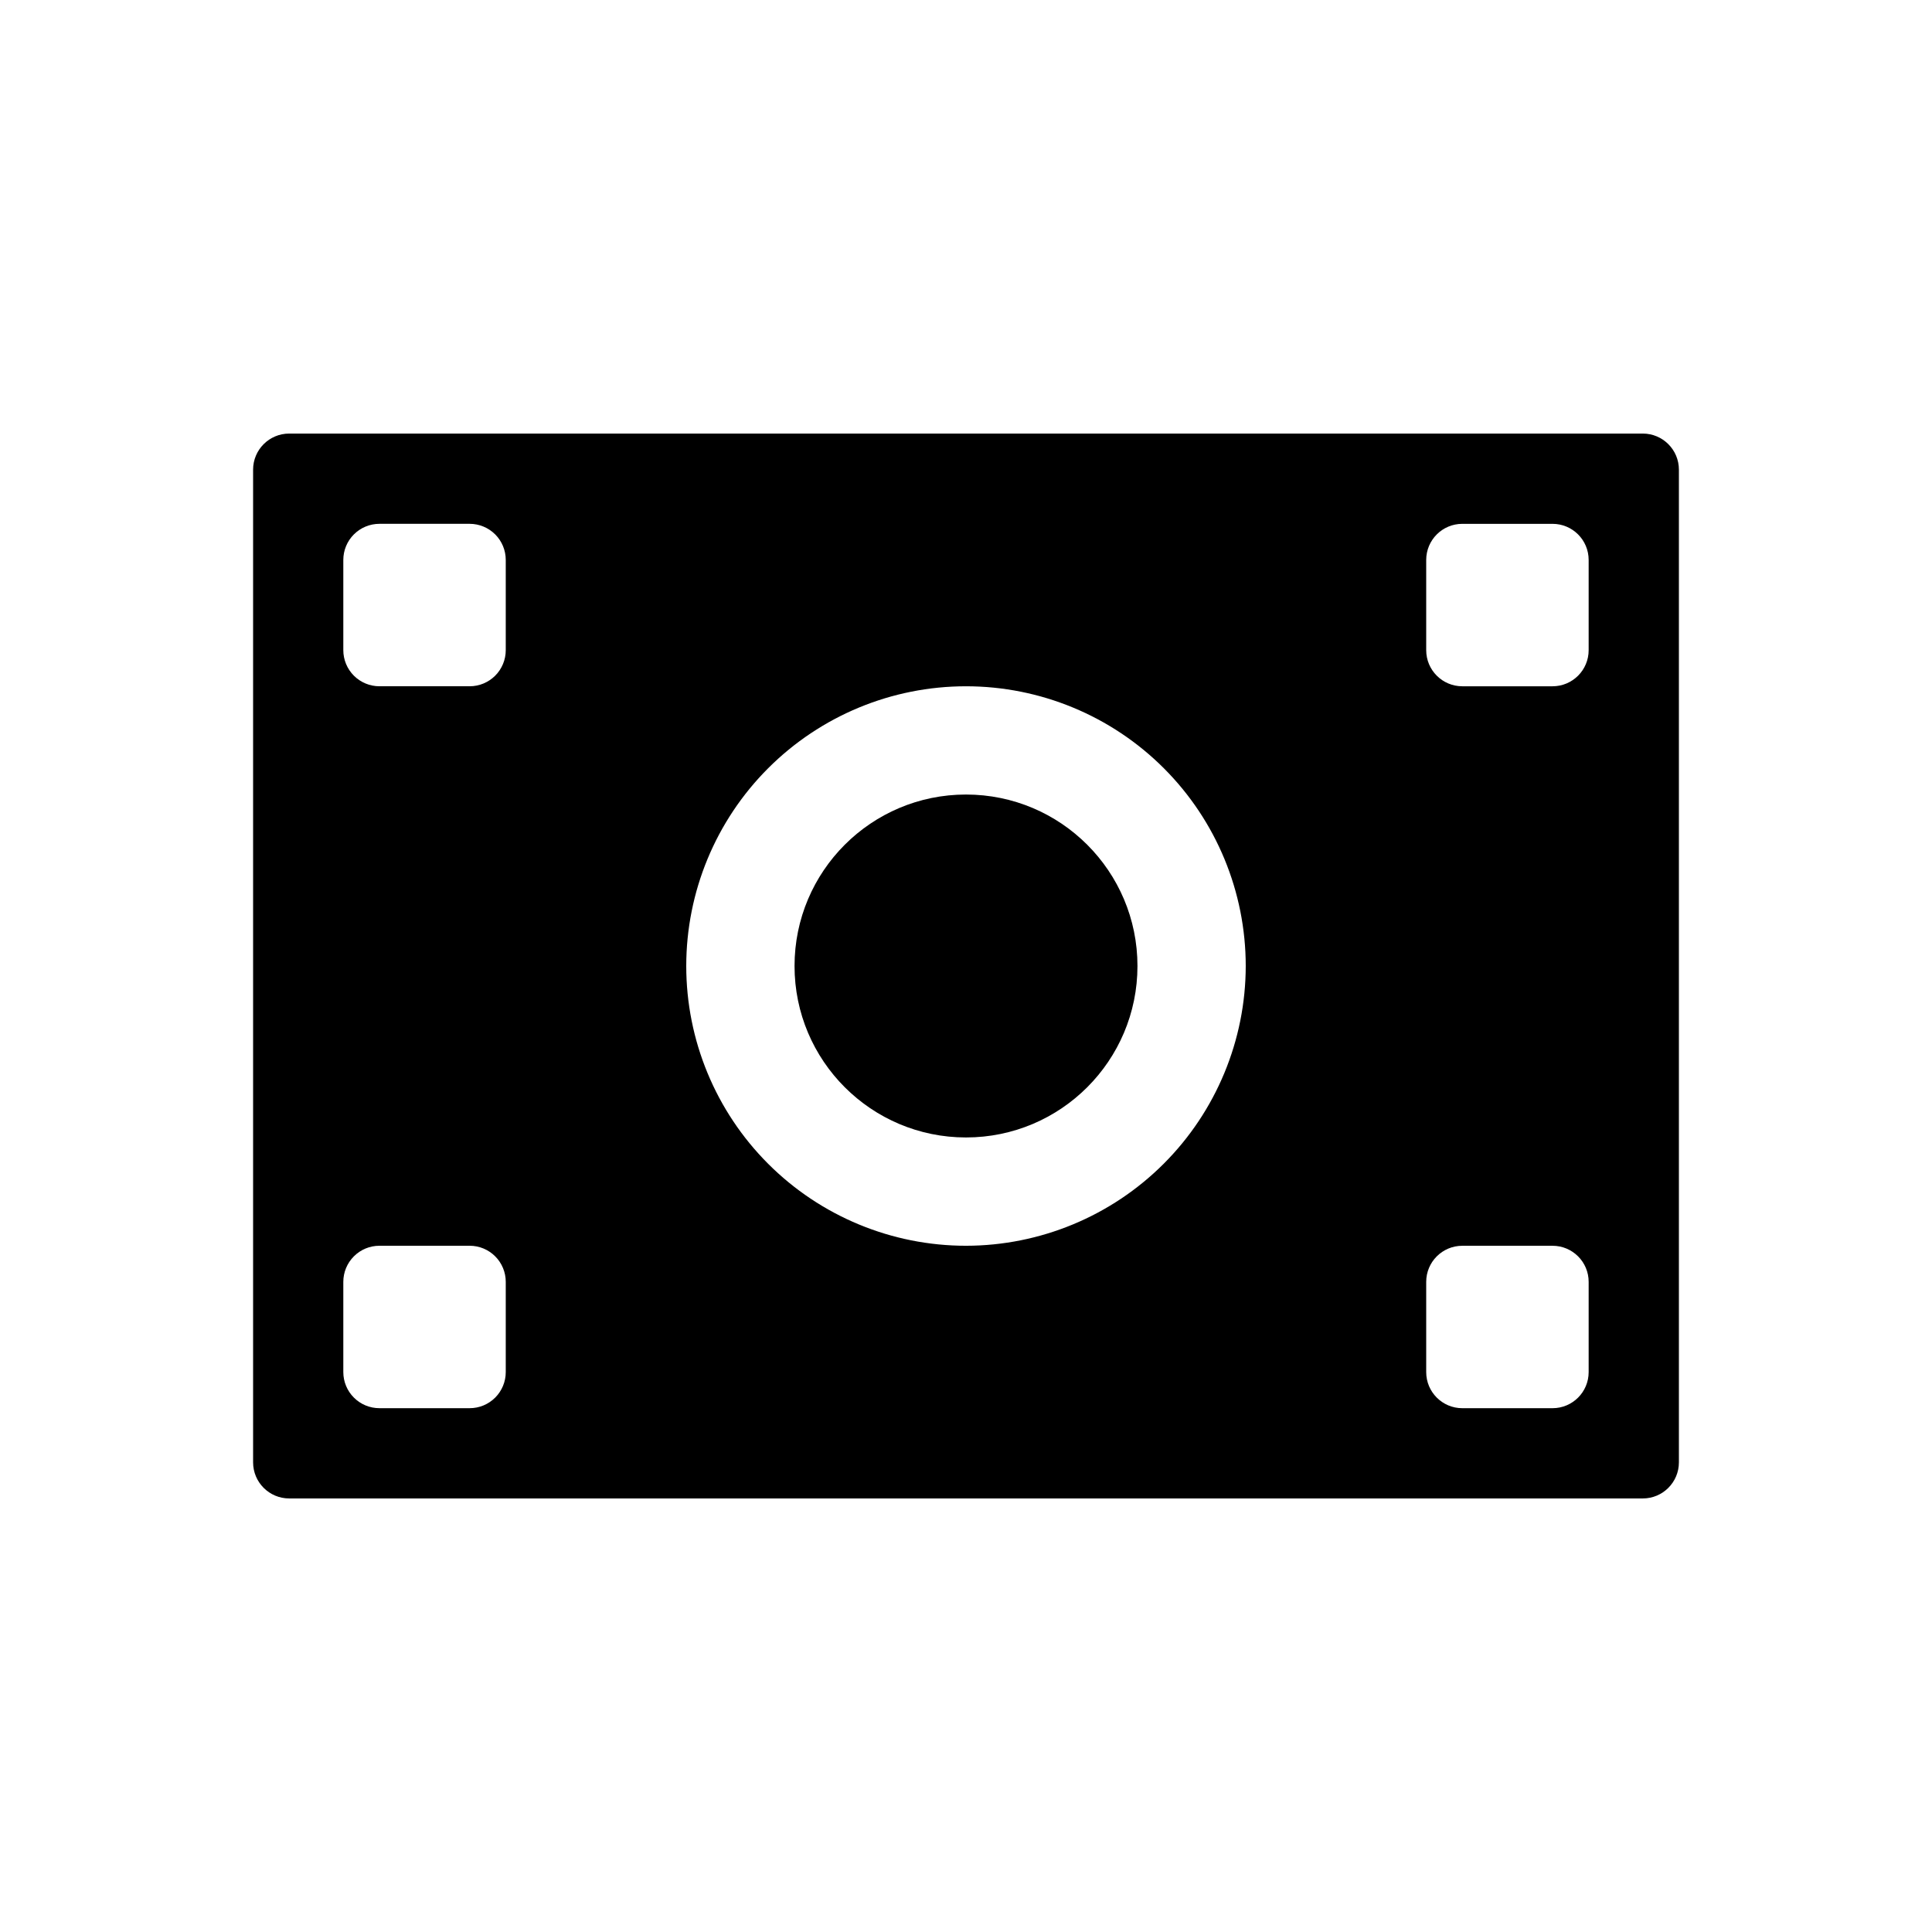
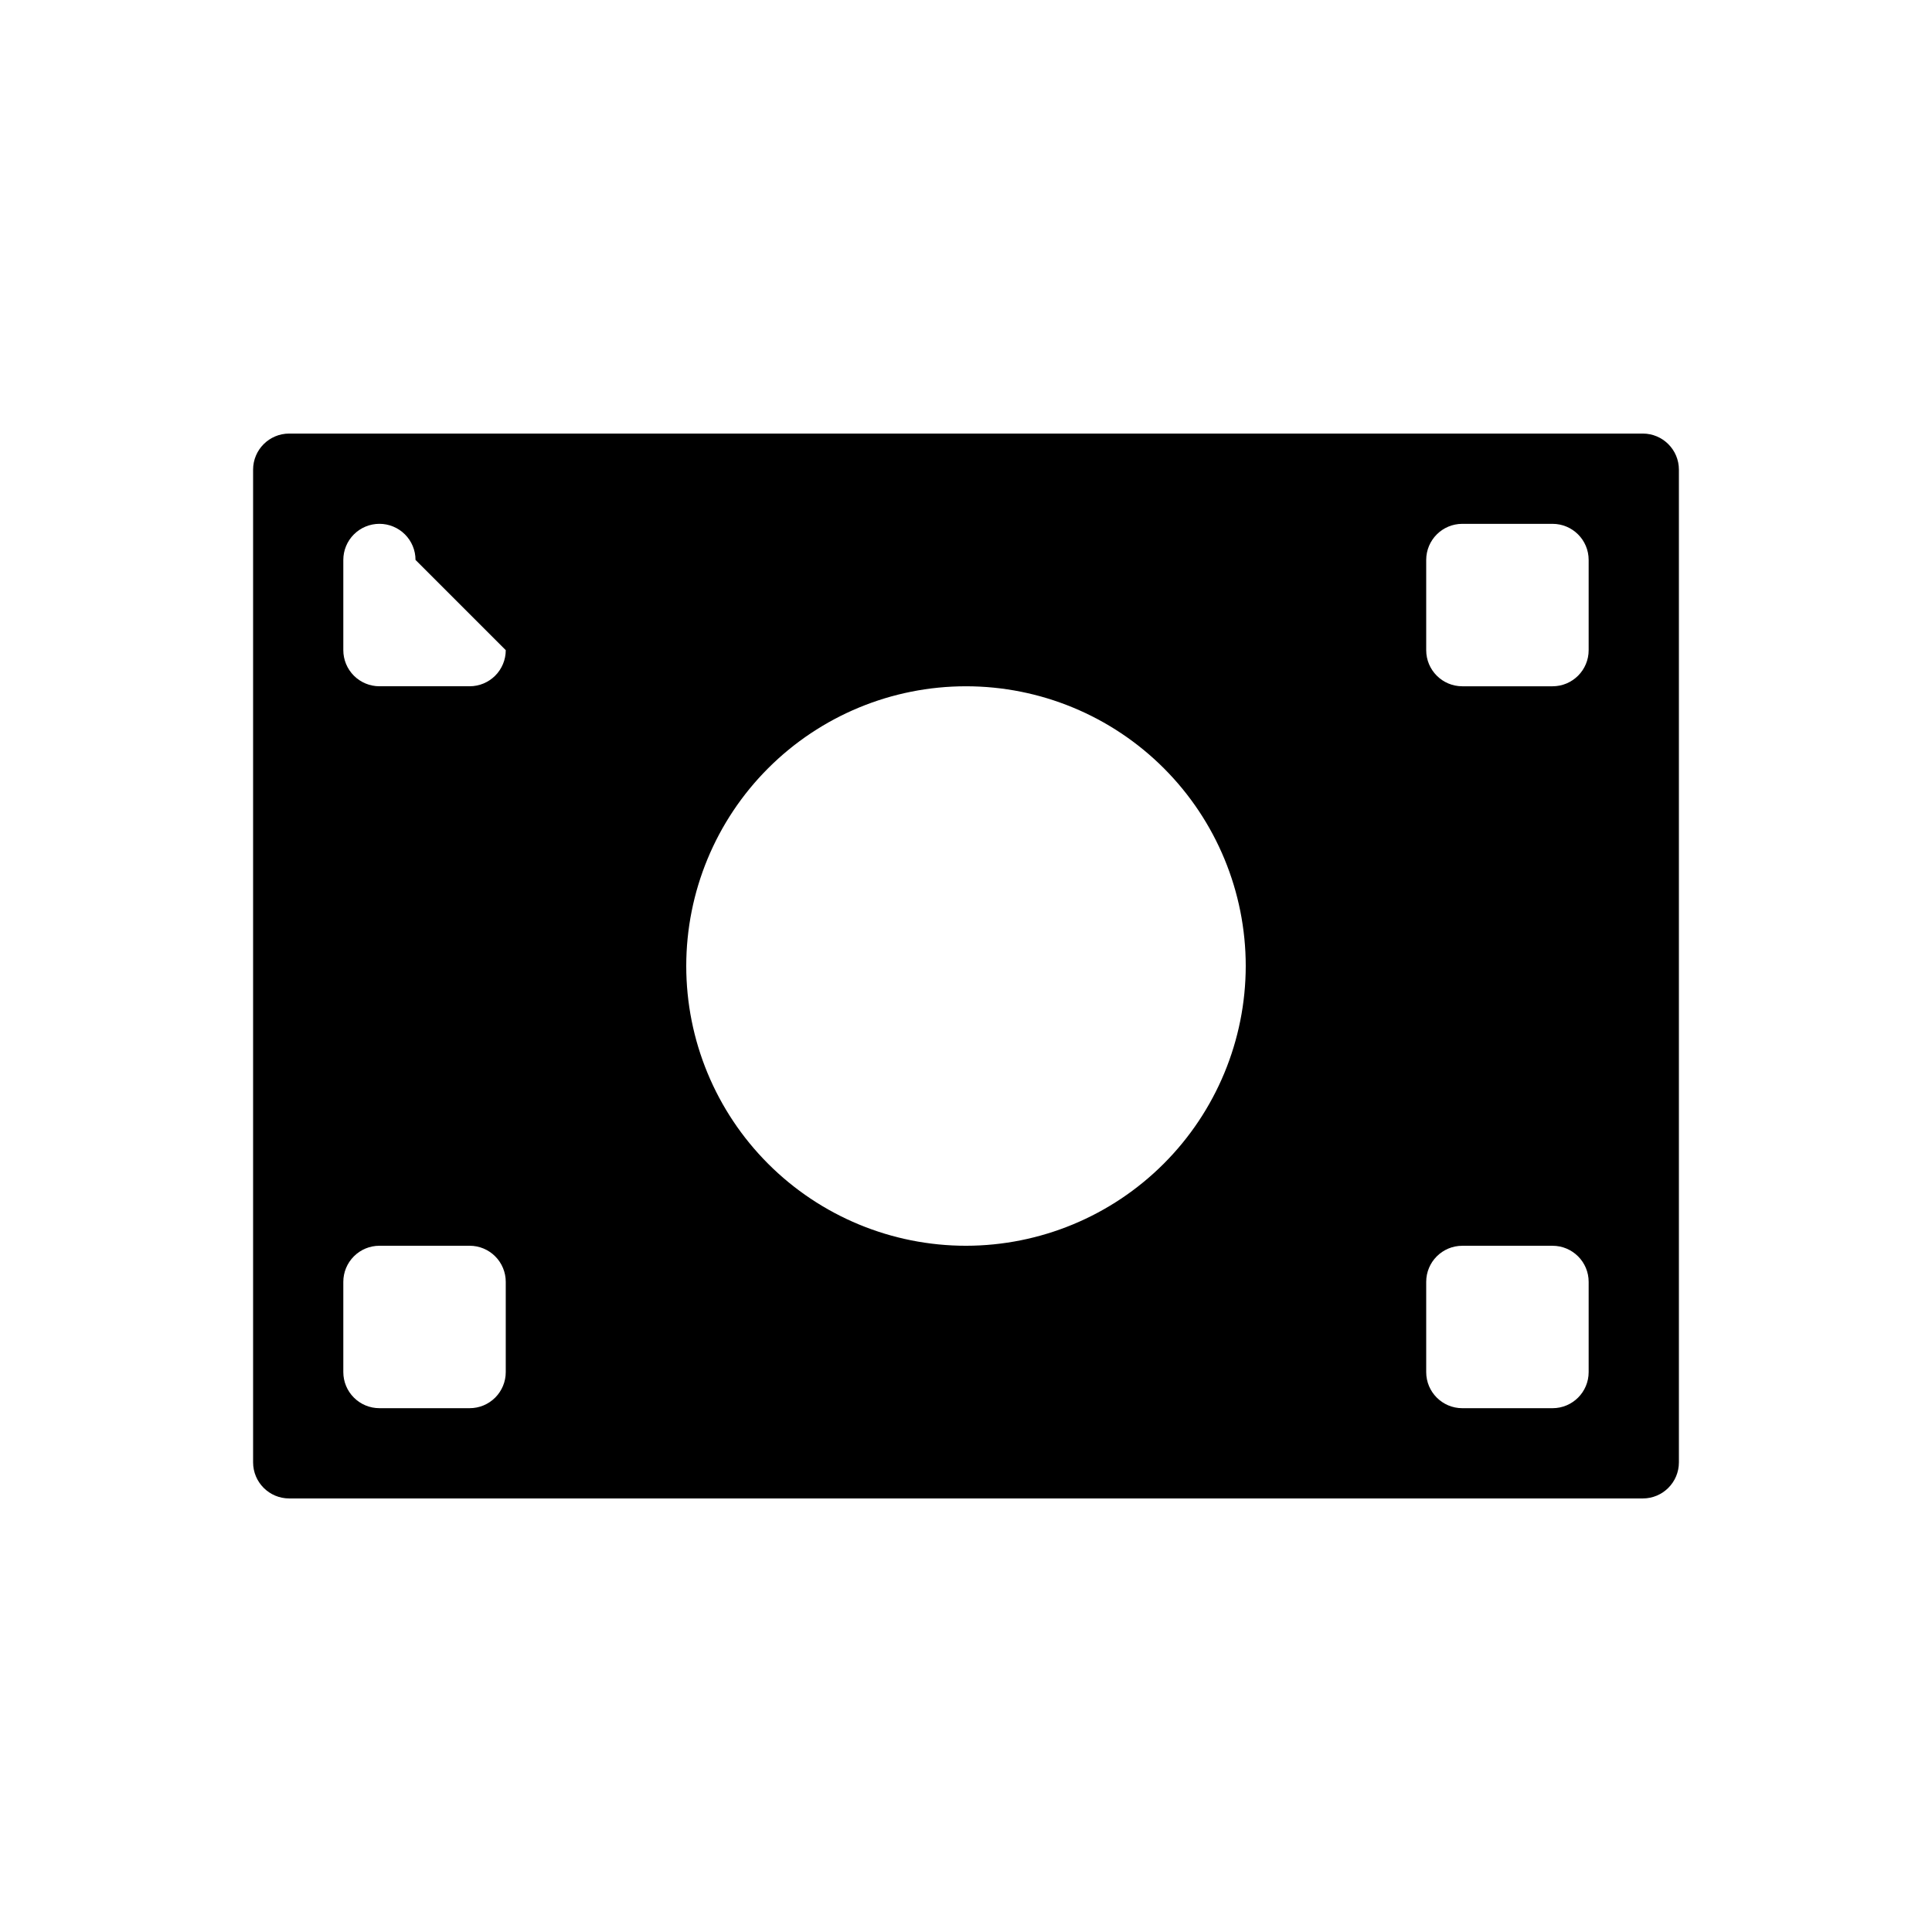
<svg xmlns="http://www.w3.org/2000/svg" fill="#000000" width="800px" height="800px" version="1.1" viewBox="144 144 512 512">
  <g>
-     <path d="m579.36 258.9h-358.72c-5.285 0.004-9.566 4.285-9.566 9.566v263.07c0 5.281 4.281 9.566 9.566 9.566h358.72c5.285 0 9.566-4.285 9.566-9.566v-263.07c0-5.281-4.281-9.562-9.566-9.566zm-301.33 248.72c0 2.535-1.008 4.969-2.801 6.762-1.797 1.797-4.227 2.805-6.766 2.801h-23.91c-2.539 0.004-4.973-1.004-6.766-2.801-1.797-1.793-2.805-4.227-2.805-6.762v-23.918c0-2.535 1.008-4.969 2.805-6.762 1.793-1.797 4.227-2.805 6.766-2.801h23.91c2.539-0.004 4.969 1.004 6.766 2.801 1.793 1.793 2.801 4.227 2.801 6.762zm0-191.32c0 2.535-1.008 4.969-2.801 6.766-1.797 1.793-4.227 2.801-6.766 2.801h-23.91c-2.539 0-4.973-1.008-6.766-2.801-1.797-1.797-2.805-4.231-2.805-6.766v-23.914c0-2.539 1.008-4.973 2.805-6.766 1.793-1.793 4.227-2.801 6.762-2.801h23.914c2.539 0 4.969 1.008 6.766 2.801 1.793 1.793 2.801 4.227 2.801 6.766zm121.97 157.84c-19.664 0-38.52-7.809-52.422-21.711-13.906-13.902-21.715-32.762-21.715-52.422 0-19.664 7.809-38.52 21.711-52.422 13.906-13.906 32.762-21.715 52.422-21.715 19.664 0 38.52 7.809 52.426 21.715 13.902 13.902 21.711 32.758 21.711 52.422-0.02 19.652-7.84 38.496-21.738 52.395-13.898 13.898-32.742 21.719-52.395 21.738zm165.01 33.48v0.004c0 5.281-4.285 9.562-9.566 9.562h-23.918c-5.281 0-9.562-4.281-9.566-9.562v-23.918c0.004-5.281 4.285-9.562 9.566-9.562h23.918c5.281 0 9.566 4.281 9.566 9.562zm0-191.32v0.004c0 5.281-4.285 9.566-9.566 9.566h-23.918c-5.281 0-9.562-4.285-9.566-9.566v-23.914c0.004-5.285 4.285-9.566 9.566-9.566h23.918c5.281 0 9.566 4.281 9.566 9.566z" />
-     <path d="m445.44 400c0 25.094-20.344 45.438-45.441 45.438-25.094 0-45.438-20.344-45.438-45.438 0-25.098 20.344-45.441 45.438-45.441 25.098 0 45.441 20.344 45.441 45.441" />
+     <path d="m579.36 258.9h-358.72c-5.285 0.004-9.566 4.285-9.566 9.566v263.07c0 5.281 4.281 9.566 9.566 9.566h358.72c5.285 0 9.566-4.285 9.566-9.566v-263.07c0-5.281-4.281-9.562-9.566-9.566zm-301.33 248.72c0 2.535-1.008 4.969-2.801 6.762-1.797 1.797-4.227 2.805-6.766 2.801h-23.91c-2.539 0.004-4.973-1.004-6.766-2.801-1.797-1.793-2.805-4.227-2.805-6.762v-23.918c0-2.535 1.008-4.969 2.805-6.762 1.793-1.797 4.227-2.805 6.766-2.801h23.91c2.539-0.004 4.969 1.004 6.766 2.801 1.793 1.793 2.801 4.227 2.801 6.762zm0-191.32c0 2.535-1.008 4.969-2.801 6.766-1.797 1.793-4.227 2.801-6.766 2.801h-23.91c-2.539 0-4.973-1.008-6.766-2.801-1.797-1.797-2.805-4.231-2.805-6.766v-23.914c0-2.539 1.008-4.973 2.805-6.766 1.793-1.793 4.227-2.801 6.762-2.801c2.539 0 4.969 1.008 6.766 2.801 1.793 1.793 2.801 4.227 2.801 6.766zm121.97 157.84c-19.664 0-38.52-7.809-52.422-21.711-13.906-13.902-21.715-32.762-21.715-52.422 0-19.664 7.809-38.52 21.711-52.422 13.906-13.906 32.762-21.715 52.422-21.715 19.664 0 38.52 7.809 52.426 21.715 13.902 13.902 21.711 32.758 21.711 52.422-0.02 19.652-7.84 38.496-21.738 52.395-13.898 13.898-32.742 21.719-52.395 21.738zm165.01 33.48v0.004c0 5.281-4.285 9.562-9.566 9.562h-23.918c-5.281 0-9.562-4.281-9.566-9.562v-23.918c0.004-5.281 4.285-9.562 9.566-9.562h23.918c5.281 0 9.566 4.281 9.566 9.562zm0-191.32v0.004c0 5.281-4.285 9.566-9.566 9.566h-23.918c-5.281 0-9.562-4.285-9.566-9.566v-23.914c0.004-5.285 4.285-9.566 9.566-9.566h23.918c5.281 0 9.566 4.281 9.566 9.566z" />
  </g>
</svg>